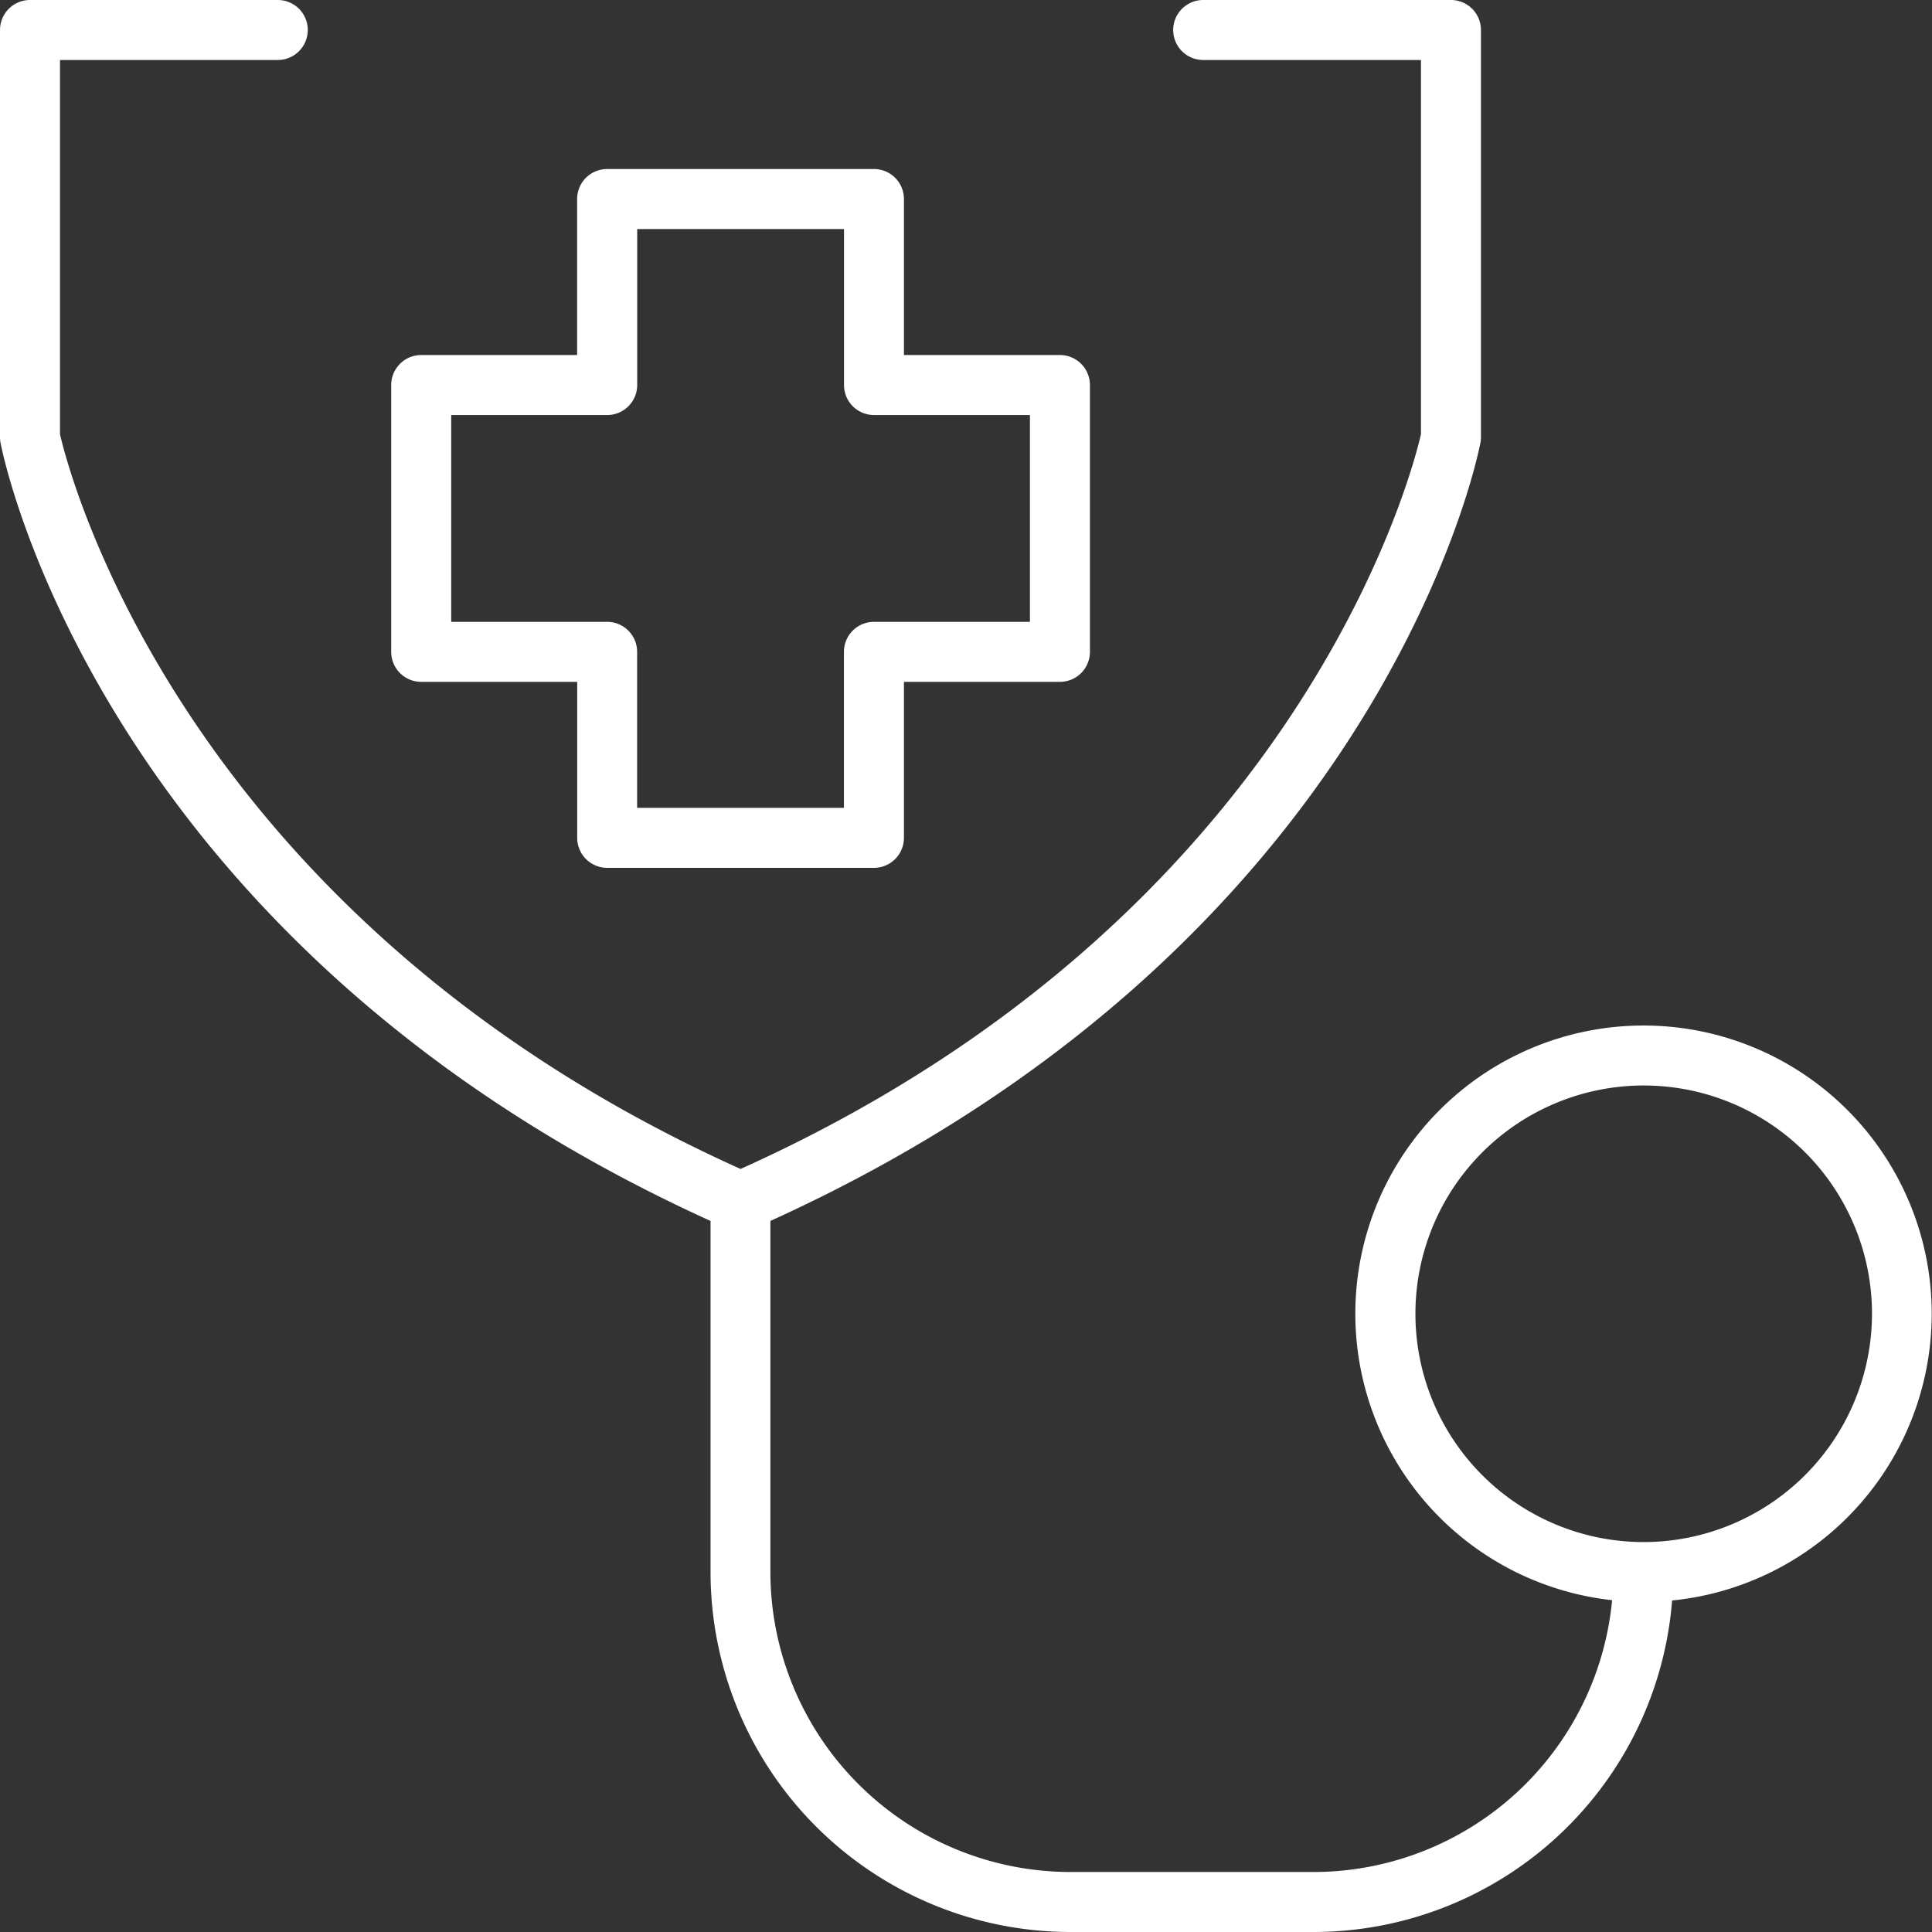
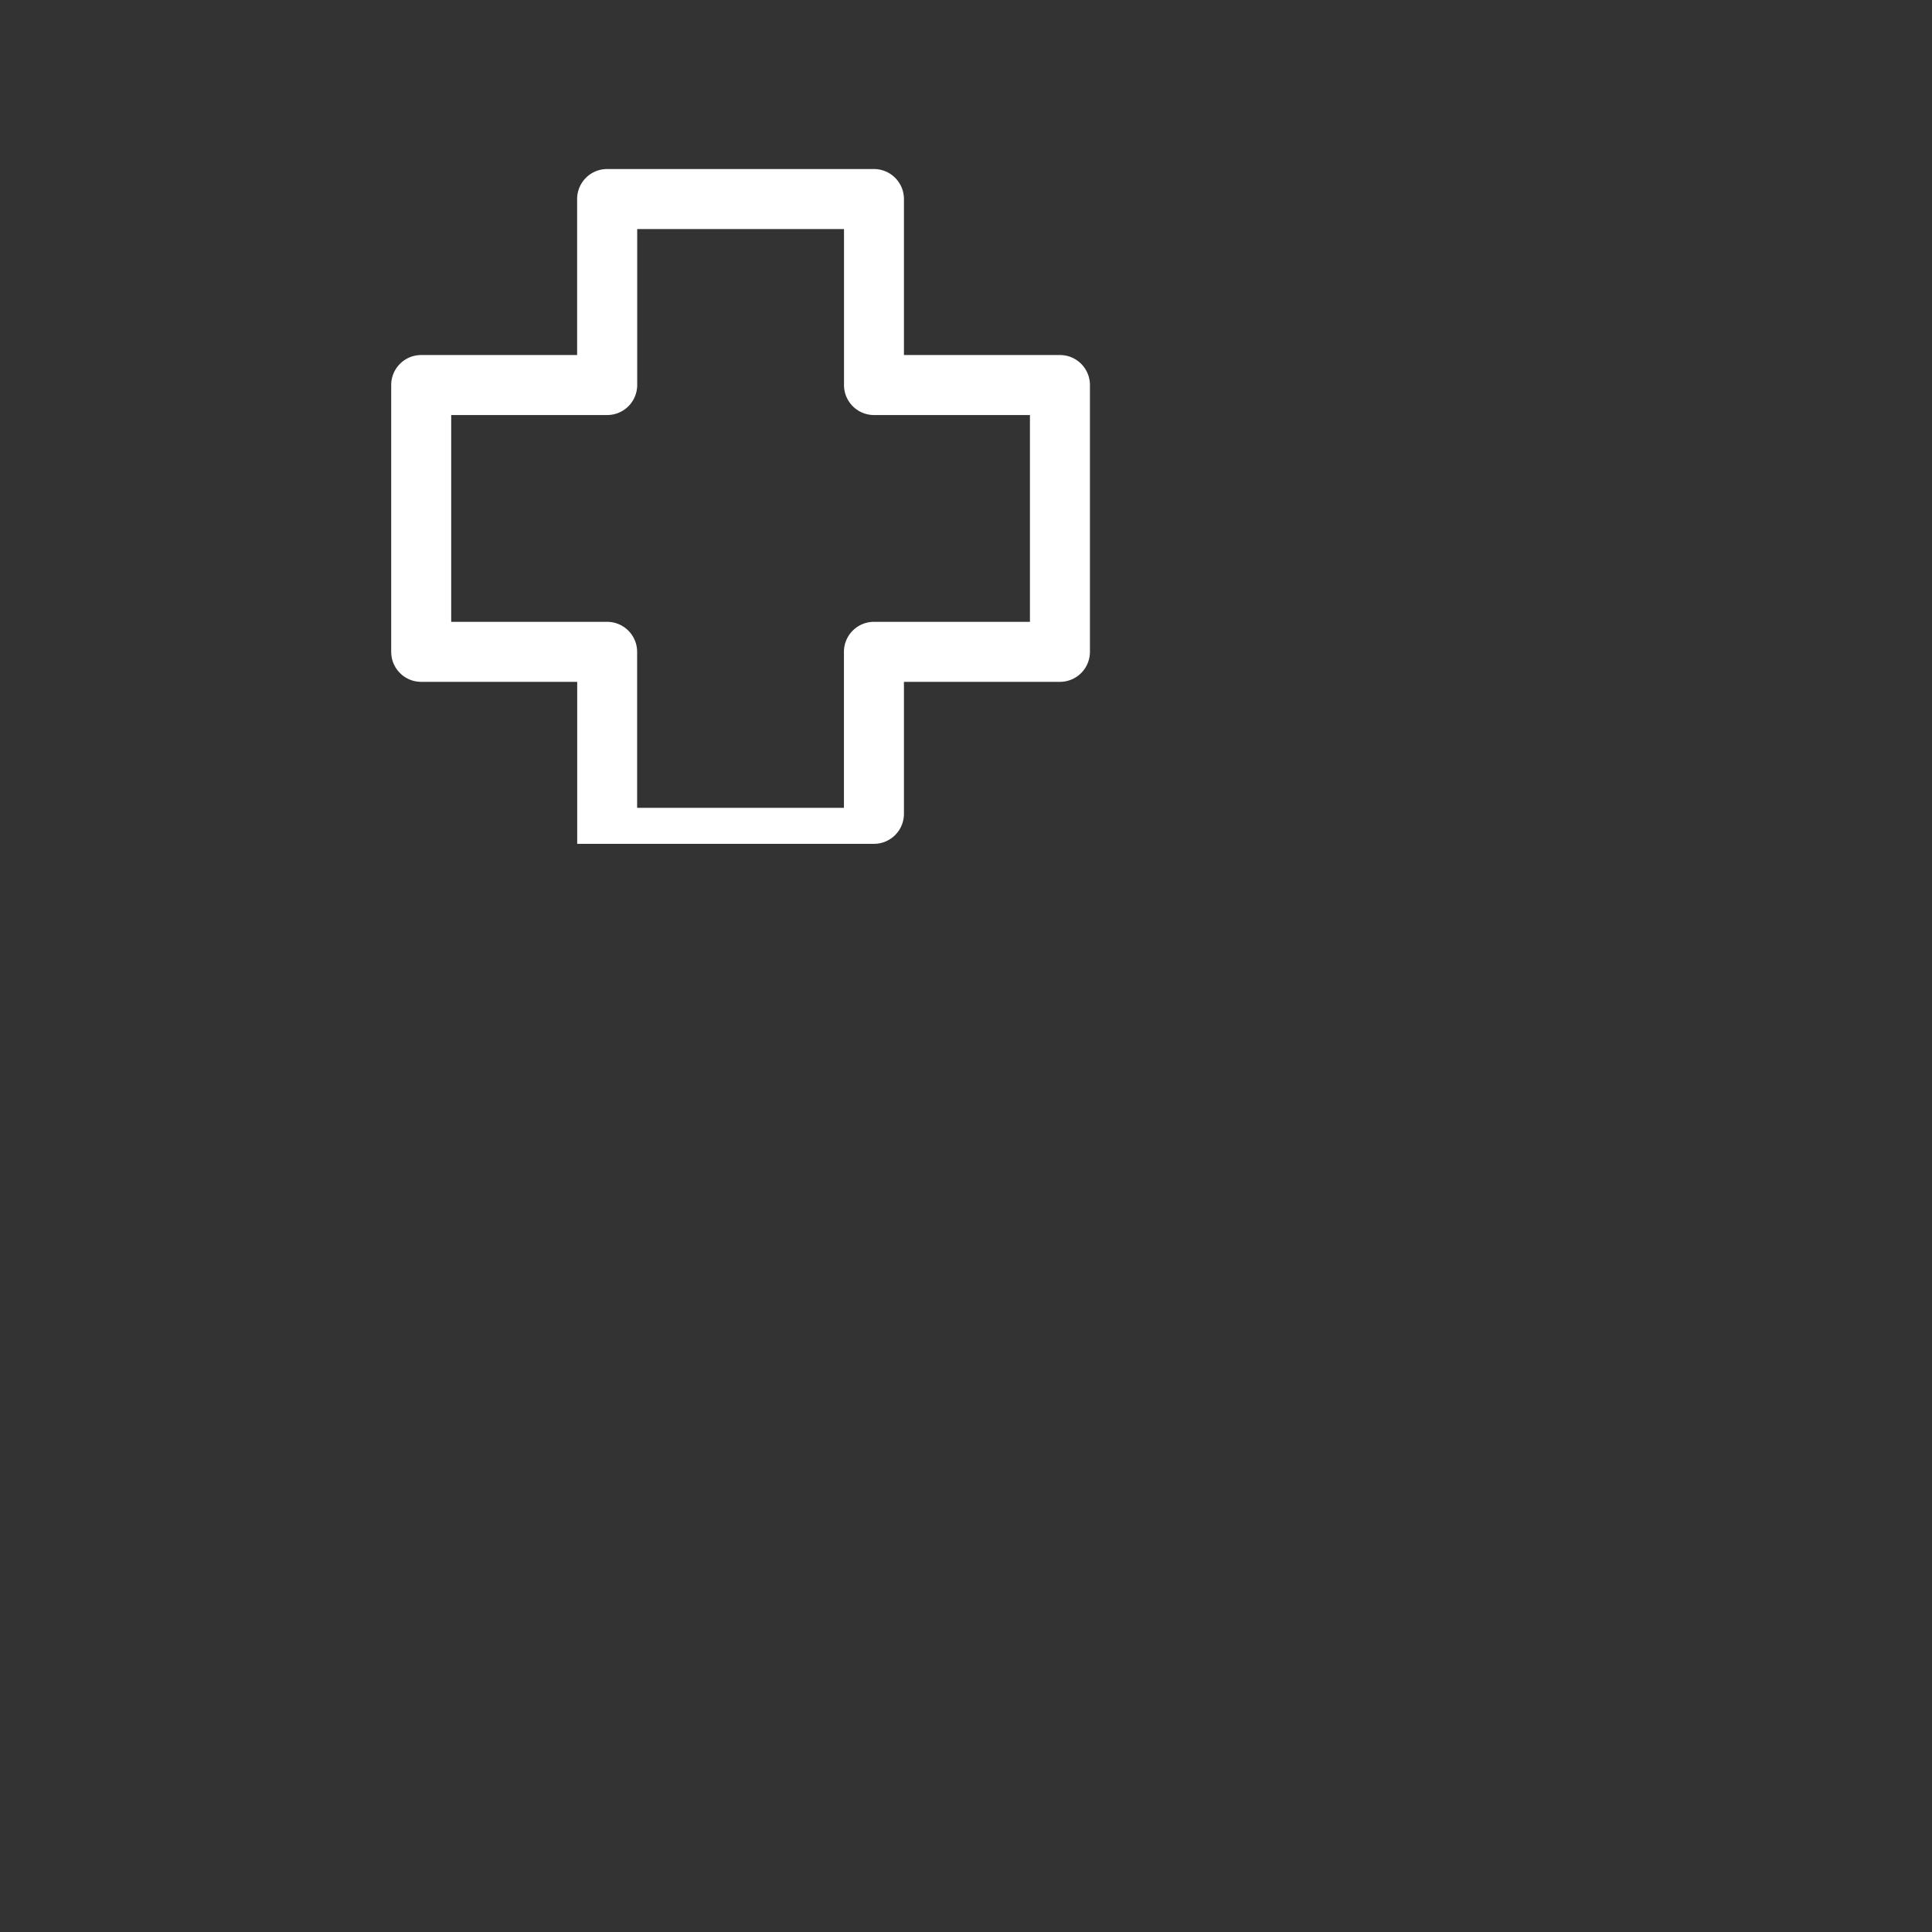
<svg xmlns="http://www.w3.org/2000/svg" width="80.5" height="80.5" viewBox="0 0 80.5 80.5">
  <rect x="0" y="0" width="80.5" height="80.5" fill="#333333" stroke="none" />
  <g id="Group_791" data-name="Group 791" transform="translate(-1680.75 -1439)">
    <g id="Group_790" data-name="Group 790" transform="translate(1671 1429.25)">
-       <path id="Path_528" data-name="Path 528" d="M78.238,52.73A11.758,11.758,0,0,0,77.191,76.2,12.755,12.755,0,0,1,64.492,88H54.347A12.762,12.762,0,0,1,41.6,75.254V60.461c25.23-11.387,29.418-31.438,29.586-32.293a1.026,1.026,0,0,0,.02-.191V11a1,1,0,0,0-1-1H59.883a1,1,0,0,0,0,2h9.324V27.871c-.324,1.441-5.016,20.3-28.6,30.859C17.016,48.164,12.325,29.312,12,27.871V12h9.324a1,1,0,0,0,0-2H11a1,1,0,0,0-1,1V27.977a1.061,1.061,0,0,0,.02.191c.168.855,4.356,20.906,29.586,32.293V75.254A14.757,14.757,0,0,0,54.347,90H64.492A14.748,14.748,0,0,0,79.187,76.207a11.758,11.758,0,0,0-.95-23.477Zm0,21.523A9.762,9.762,0,1,1,88,64.491a9.773,9.773,0,0,1-9.762,9.762Z" fill="#fff" stroke="#fff" stroke-width="0.5" />
-       <path id="Path_529" data-name="Path 529" d="M46.16,17.043H35.047a1,1,0,0,0-1,1v6.75H27.3a1,1,0,0,0-1,1V36.91a1,1,0,0,0,1,1h6.75v6.75a1,1,0,0,0,1,1H46.164a1,1,0,0,0,1-1V37.91h6.75a1,1,0,0,0,1-1V25.793a1,1,0,0,0-1-1h-6.75v-6.75a1,1,0,0,0-1-1Zm6.754,9.75V35.91h-6.75a1,1,0,0,0-1,1v6.75H36.047V36.91a1,1,0,0,0-1-1H28.3V26.793h6.75a1,1,0,0,0,1-1v-6.75h9.117v6.75a1,1,0,0,0,1,1Z" fill="#fff" stroke="#fff" stroke-width="0.5" />
+       <path id="Path_529" data-name="Path 529" d="M46.16,17.043H35.047a1,1,0,0,0-1,1v6.75H27.3a1,1,0,0,0-1,1V36.91a1,1,0,0,0,1,1h6.75v6.75H46.164a1,1,0,0,0,1-1V37.91h6.75a1,1,0,0,0,1-1V25.793a1,1,0,0,0-1-1h-6.75v-6.75a1,1,0,0,0-1-1Zm6.754,9.75V35.91h-6.75a1,1,0,0,0-1,1v6.75H36.047V36.91a1,1,0,0,0-1-1H28.3V26.793h6.75a1,1,0,0,0,1-1v-6.75h9.117v6.75a1,1,0,0,0,1,1Z" fill="#fff" stroke="#fff" stroke-width="0.5" />
    </g>
  </g>
</svg>